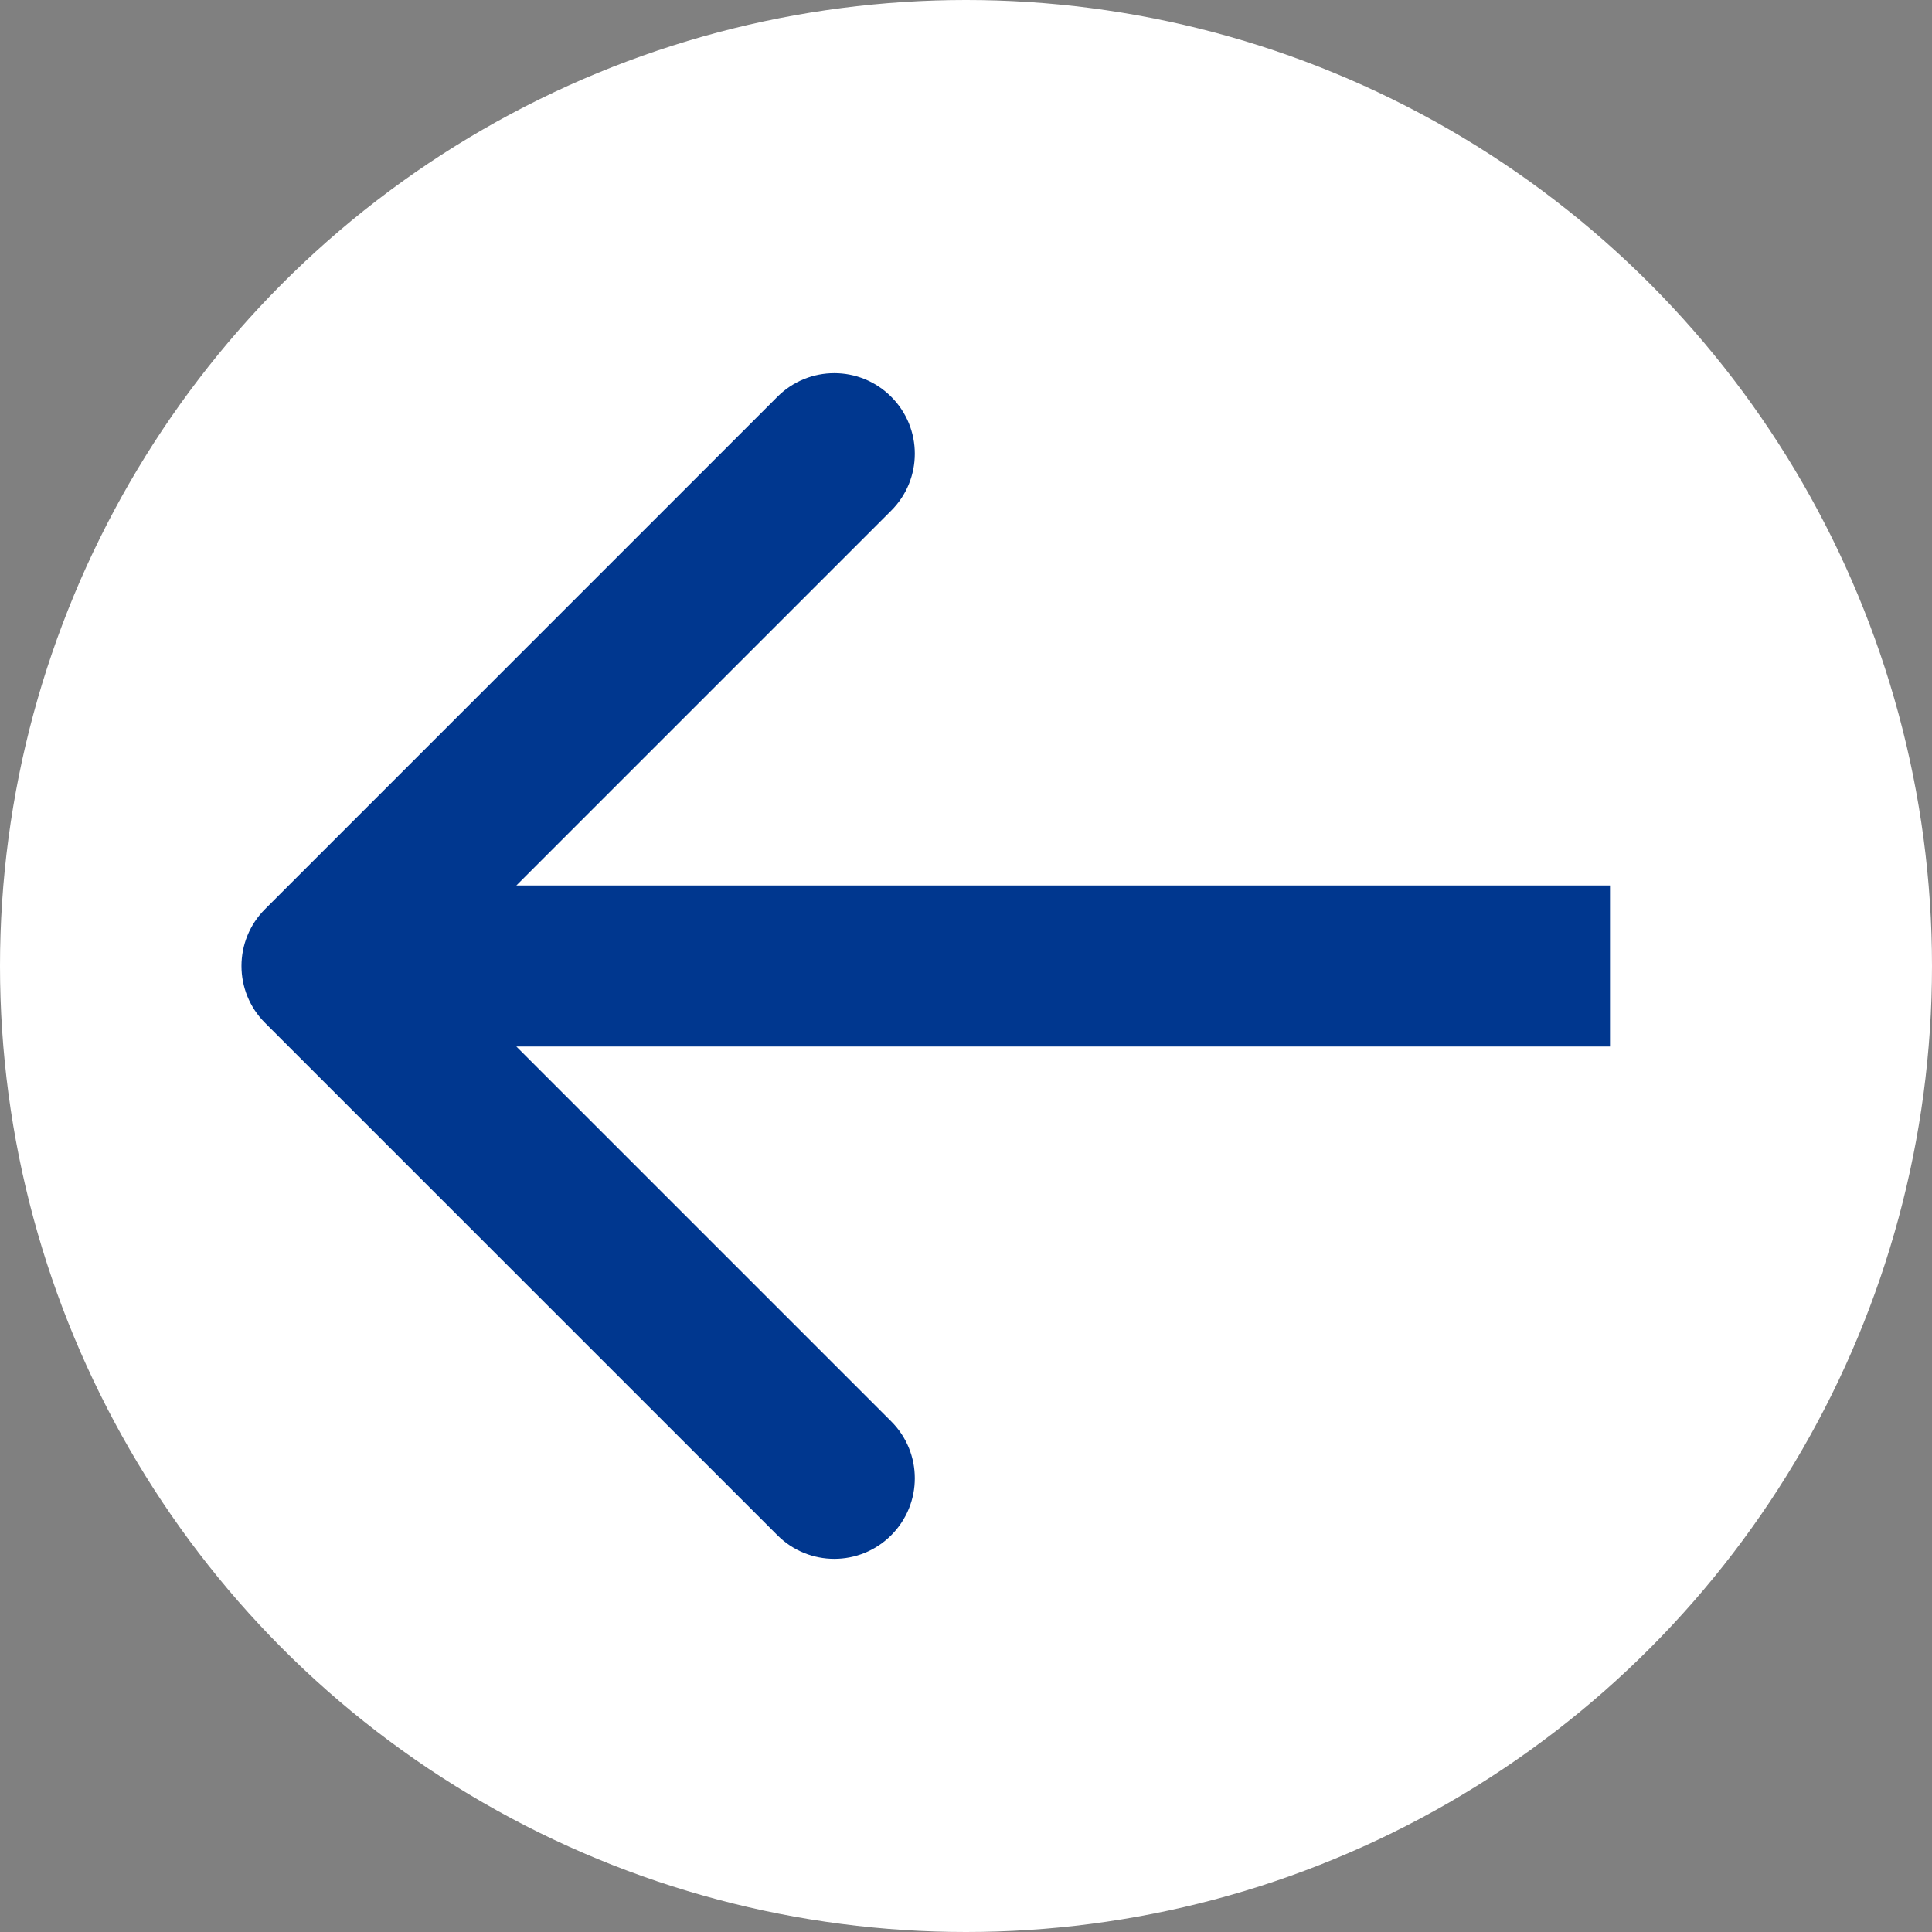
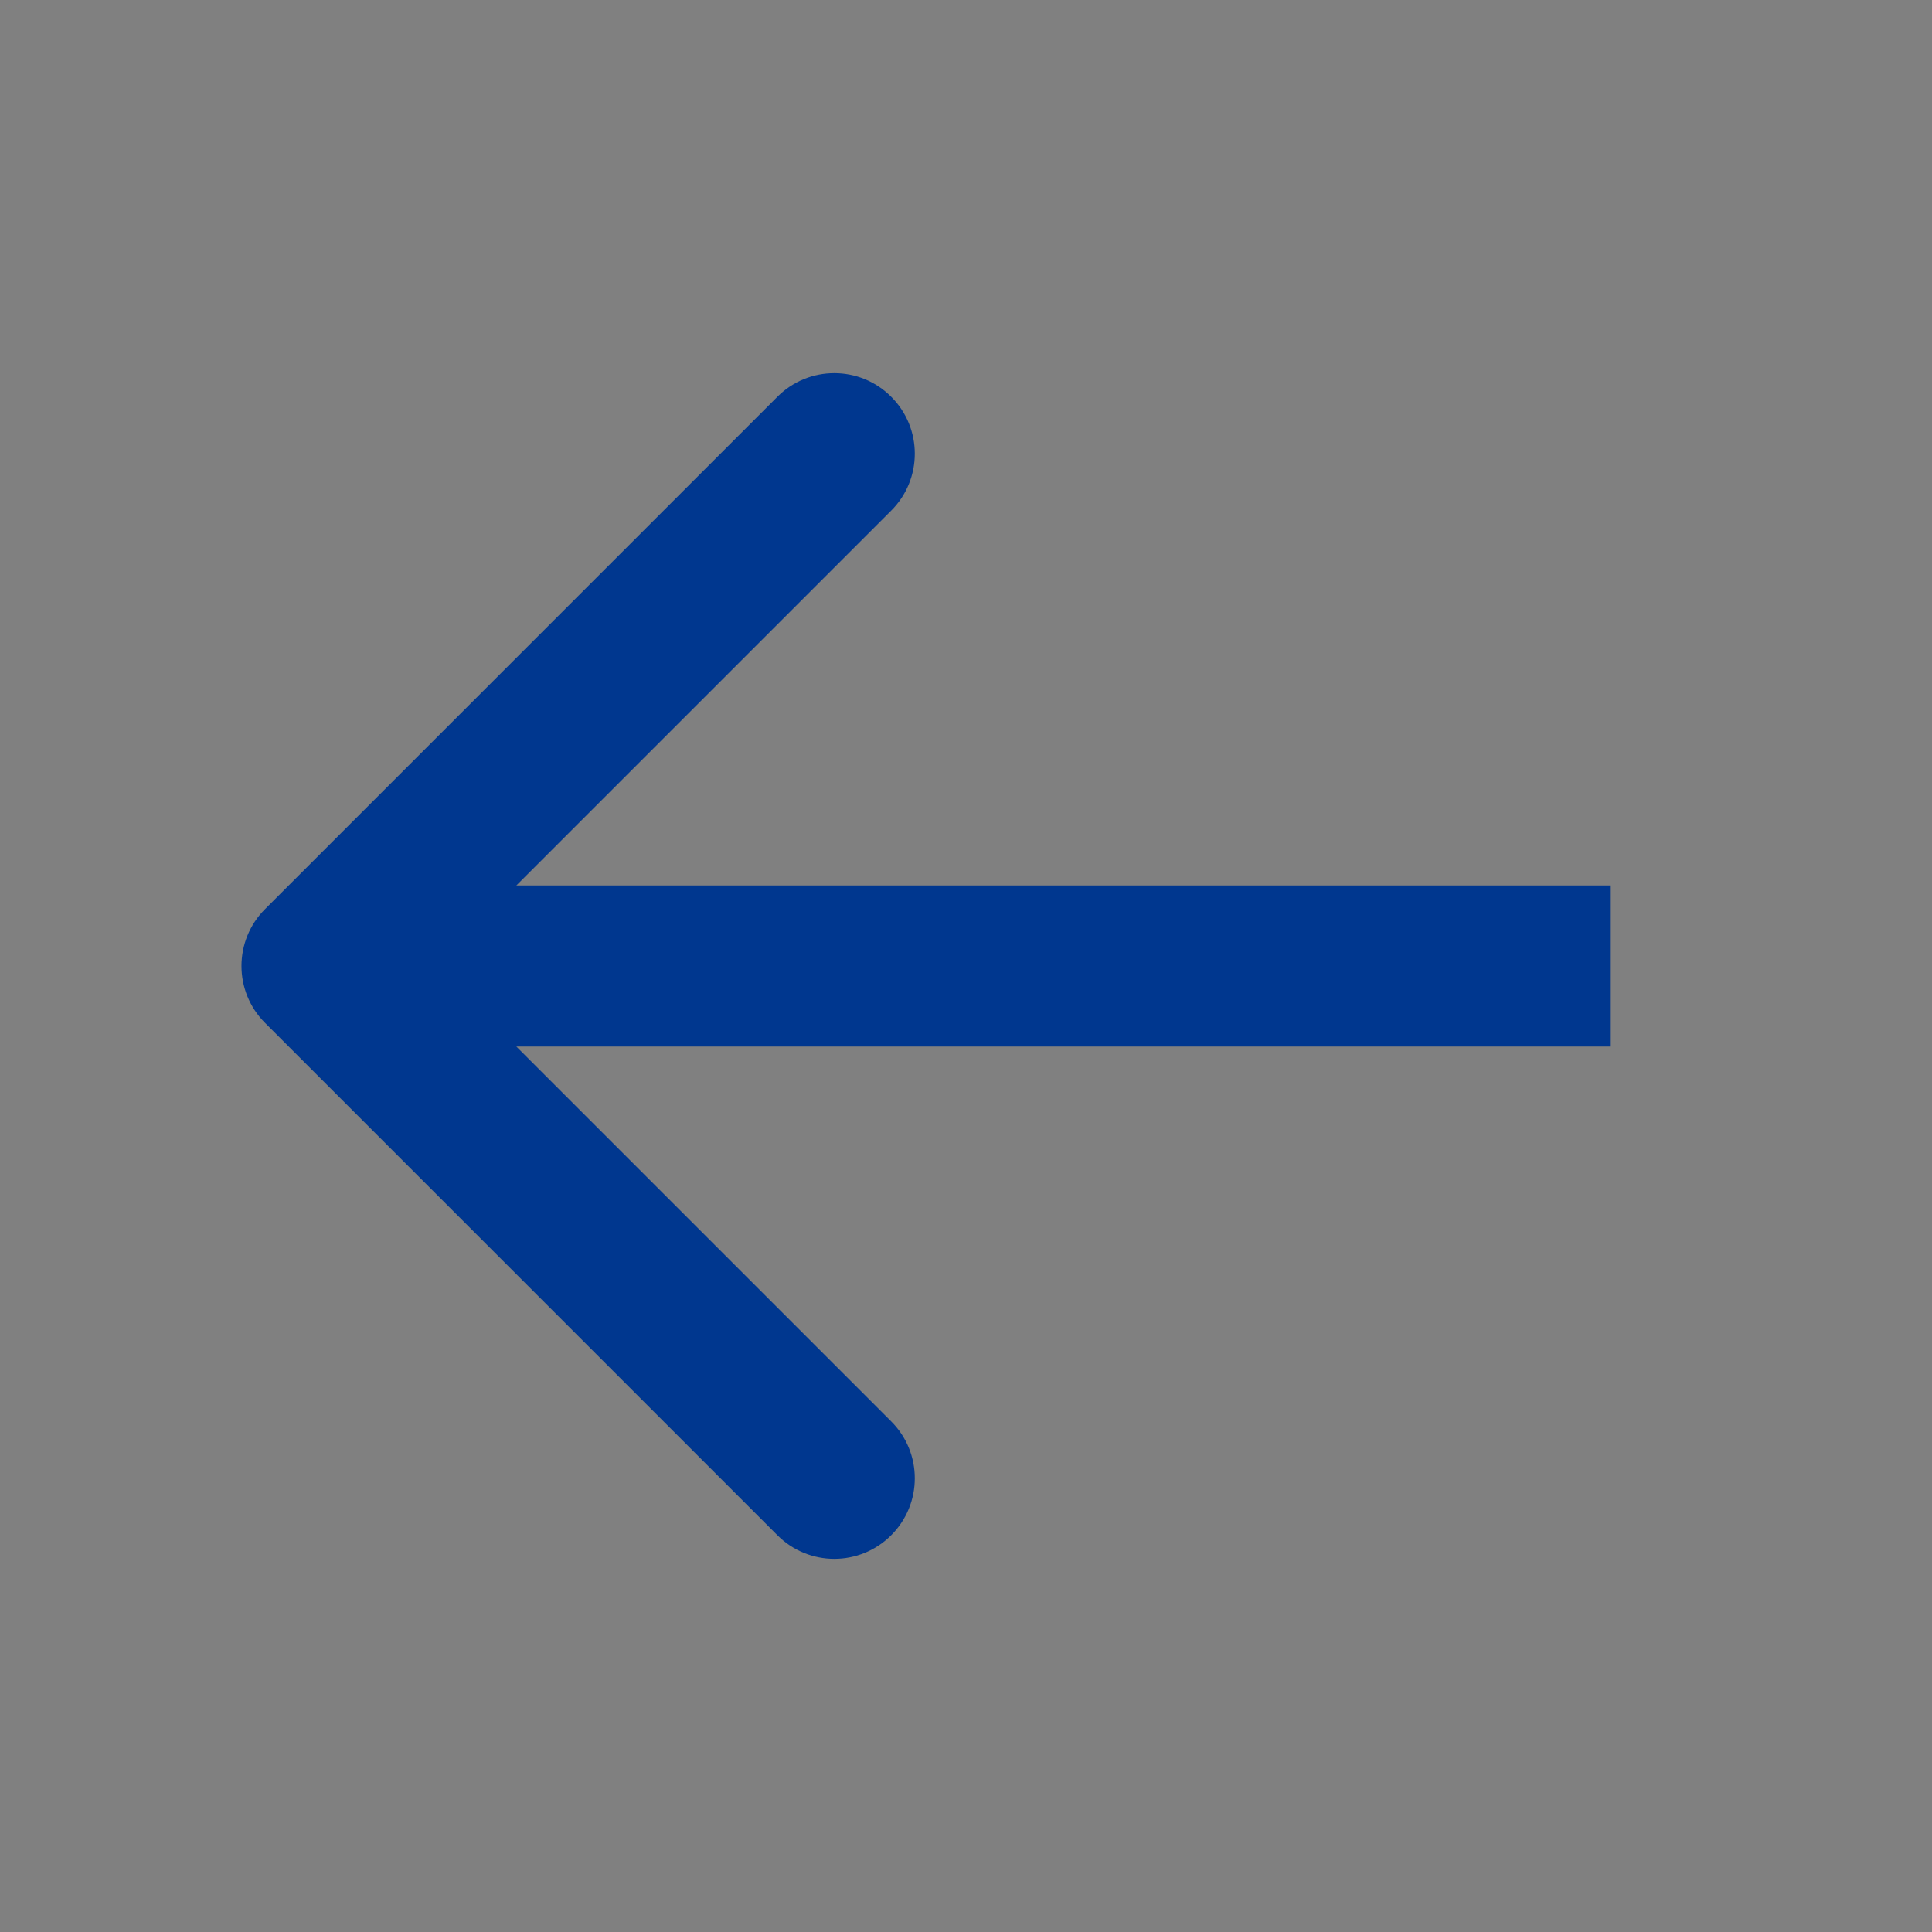
<svg xmlns="http://www.w3.org/2000/svg" width="24" height="24" viewBox="0 0 24 24" fill="none">
  <rect x="0" y="0" width="24" height="24" fill="#808080" stroke="none" />
-   <circle cx="12" cy="12" r="12" fill="white" />
  <path d="M3.293 11.293C2.902 11.683 2.902 12.317 3.293 12.707L9.657 19.071C10.047 19.462 10.681 19.462 11.071 19.071C11.462 18.68 11.462 18.047 11.071 17.657L5.414 12L11.071 6.343C11.462 5.953 11.462 5.319 11.071 4.929C10.681 4.538 10.047 4.538 9.657 4.929L3.293 11.293ZM20 11L4 11L4 13L20 13L20 11Z" fill="#00378F" />
</svg>